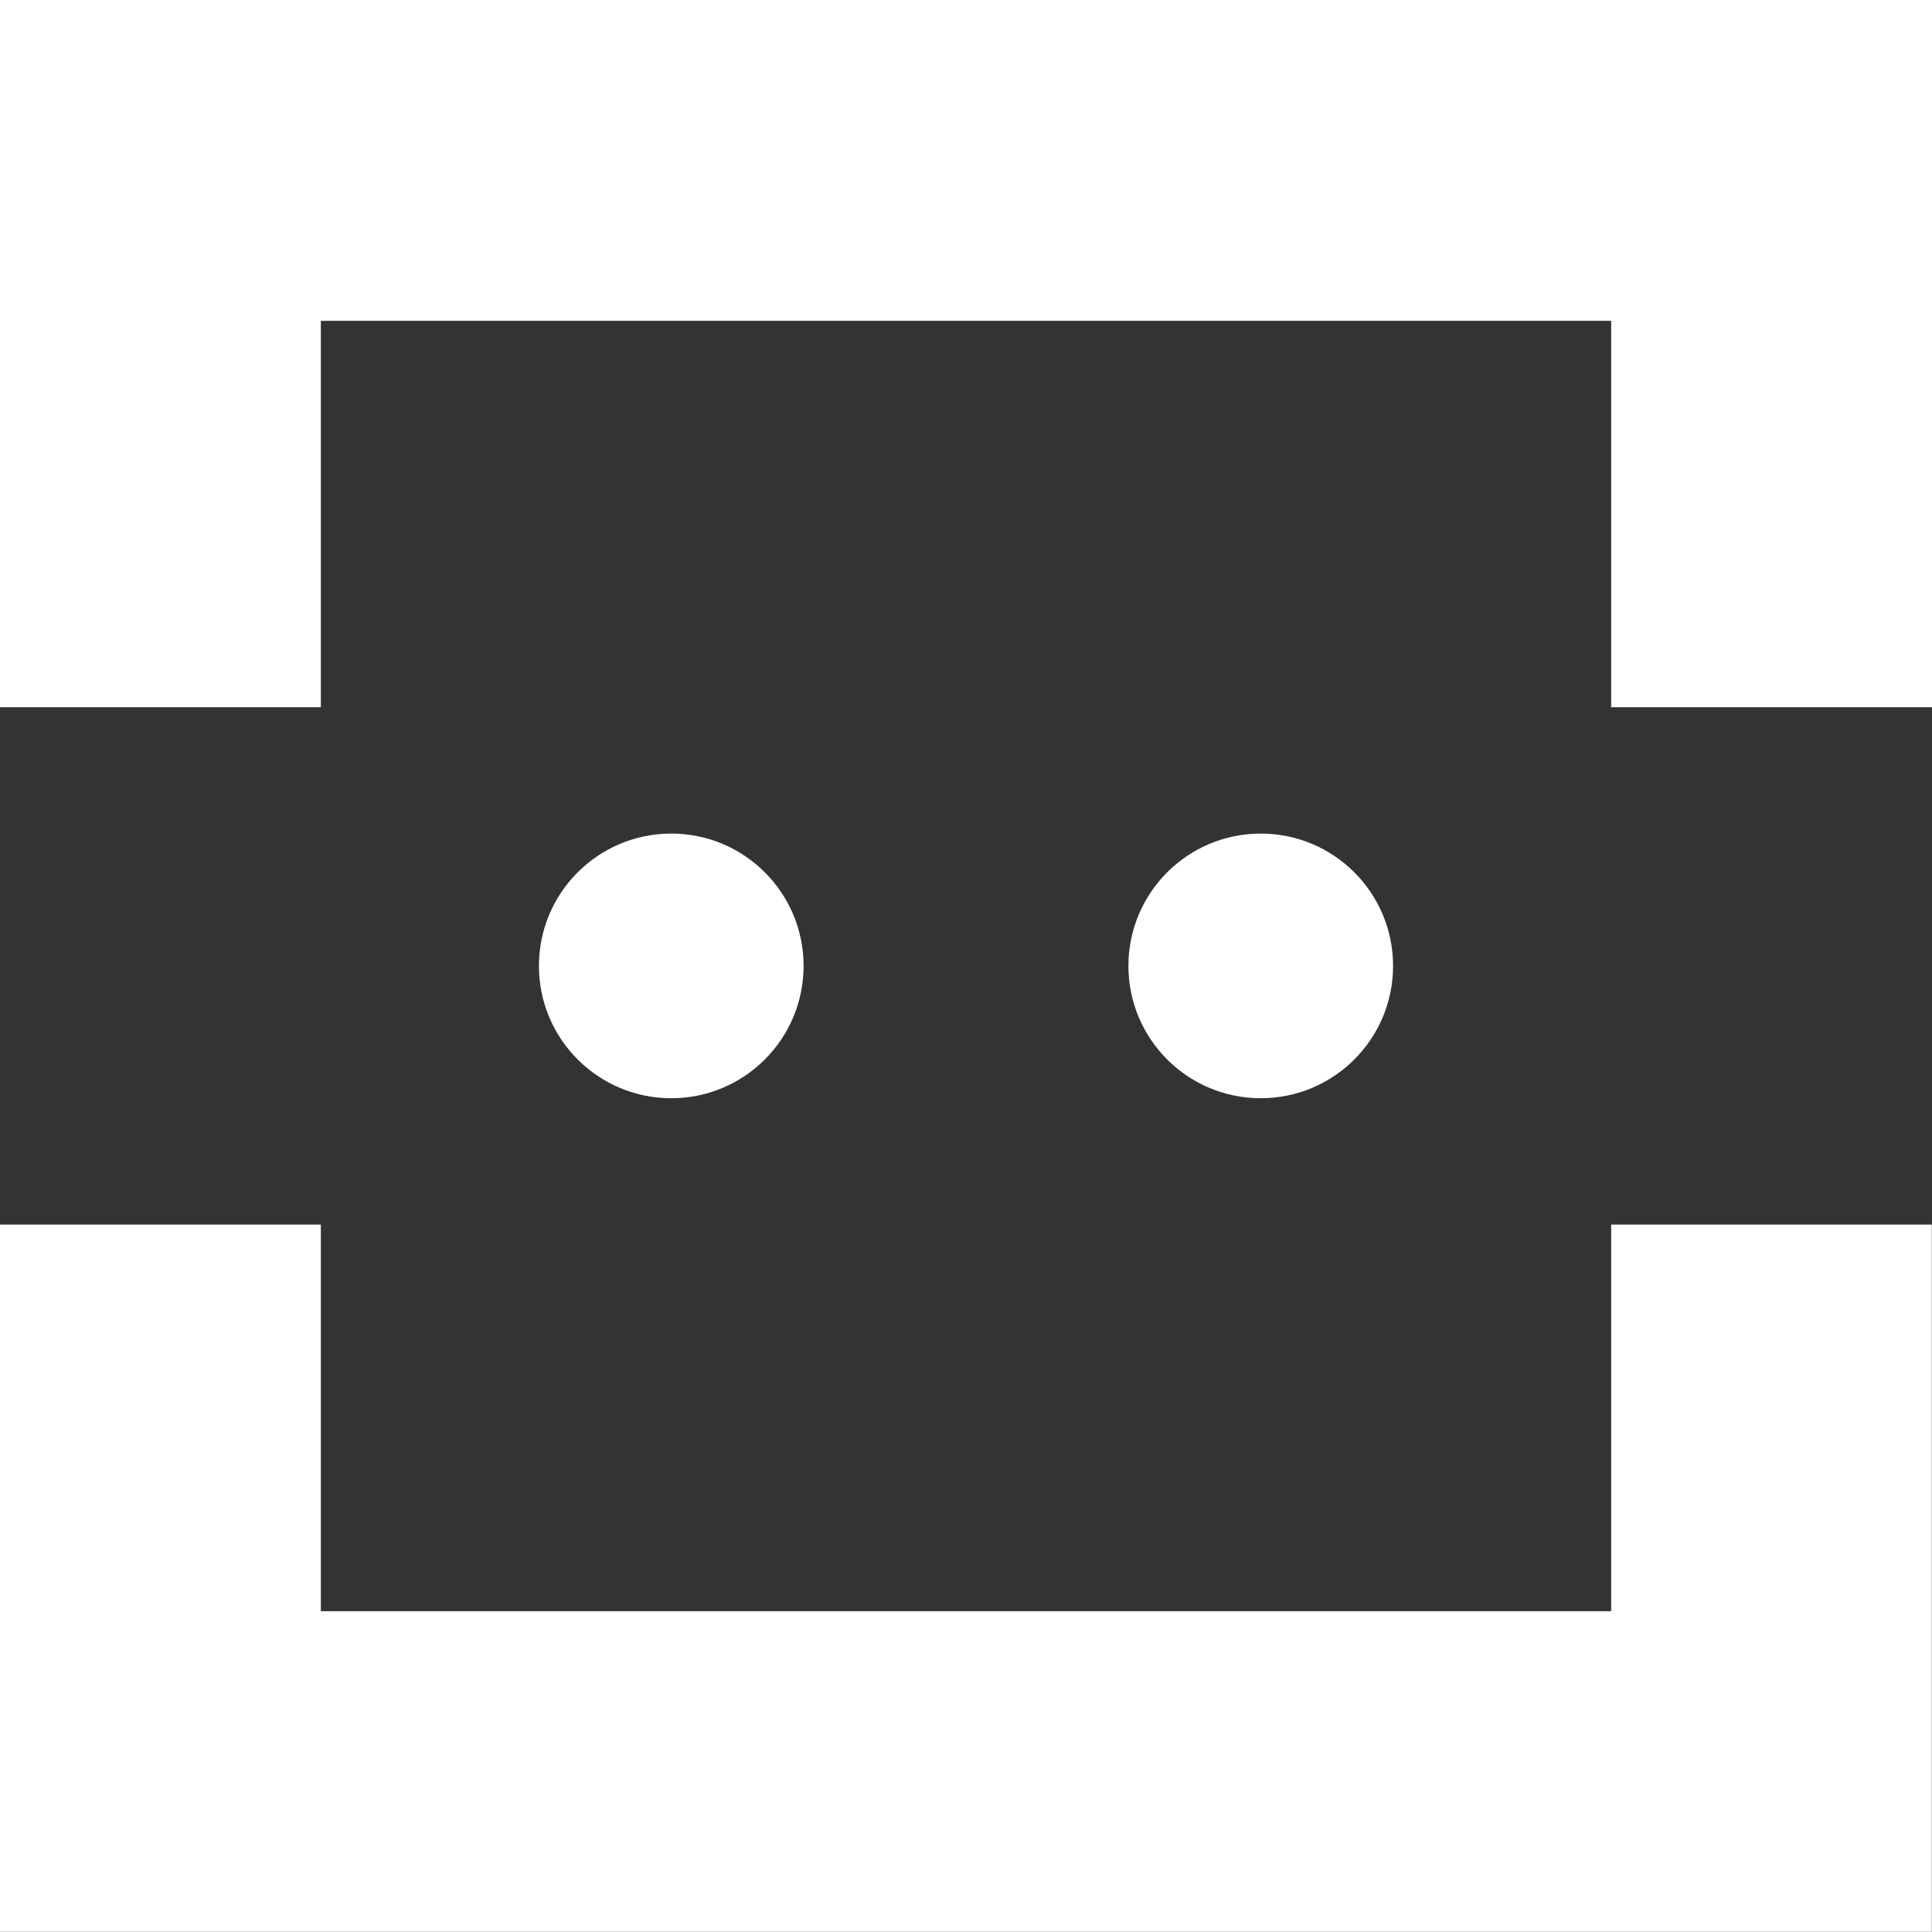
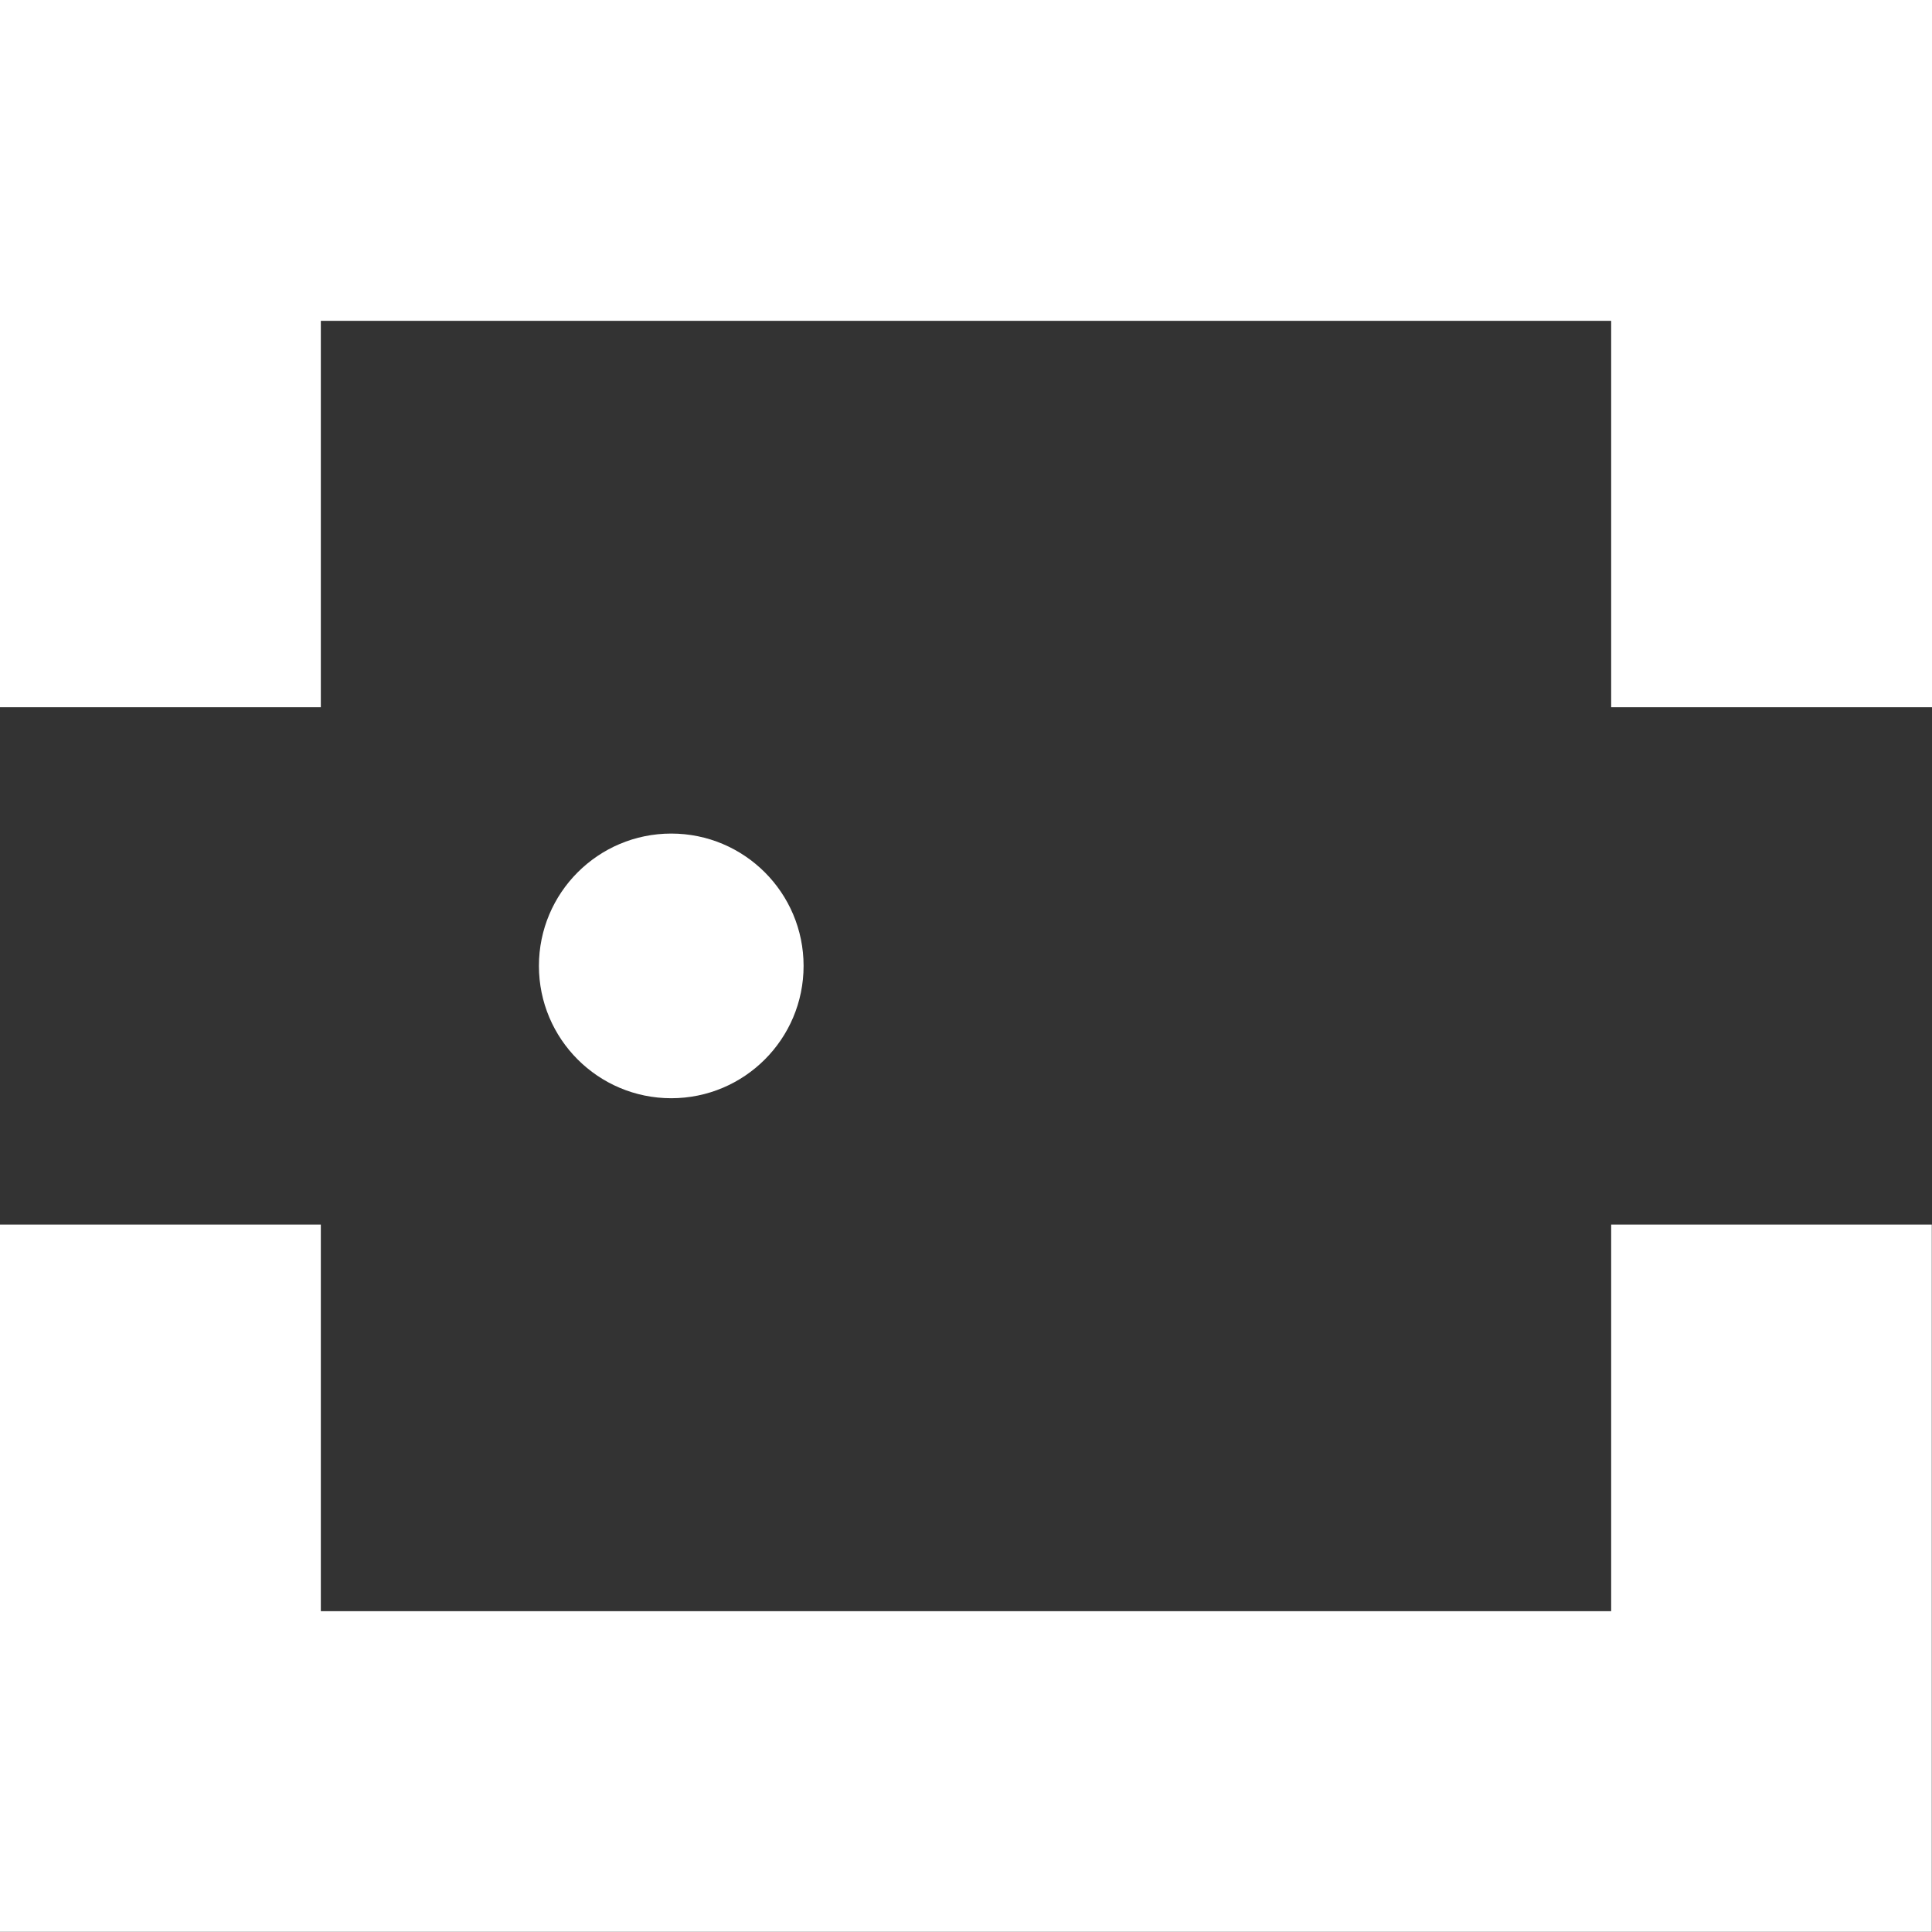
<svg xmlns="http://www.w3.org/2000/svg" width="96.65" height="96.64" viewBox="0 0 96.65 96.64">
  <rect x="0" y="0" width="96.65" height="96.64" fill="#333333" stroke="none" />
  <title>Webven - emblem - hvid</title>
  <circle cx="33.58" cy="48.32" r="6.62" fill="#fff" />
  <polygon points="96.65 0 96.65 35.38 80.6 35.38 80.6 16.05 16.05 16.05 16.05 35.38 0 35.38 0 0 96.65 0" fill="#fff" />
  <polygon points="80.6 61.26 80.6 80.6 16.05 80.6 16.05 61.26 0 61.26 0 80.6 0 96.64 16.05 96.64 80.6 96.64 96.64 96.64 96.64 80.6 96.64 61.26 80.6 61.26" fill="#fff" />
-   <circle cx="63.07" cy="48.32" r="6.62" fill="#fff" />
</svg>